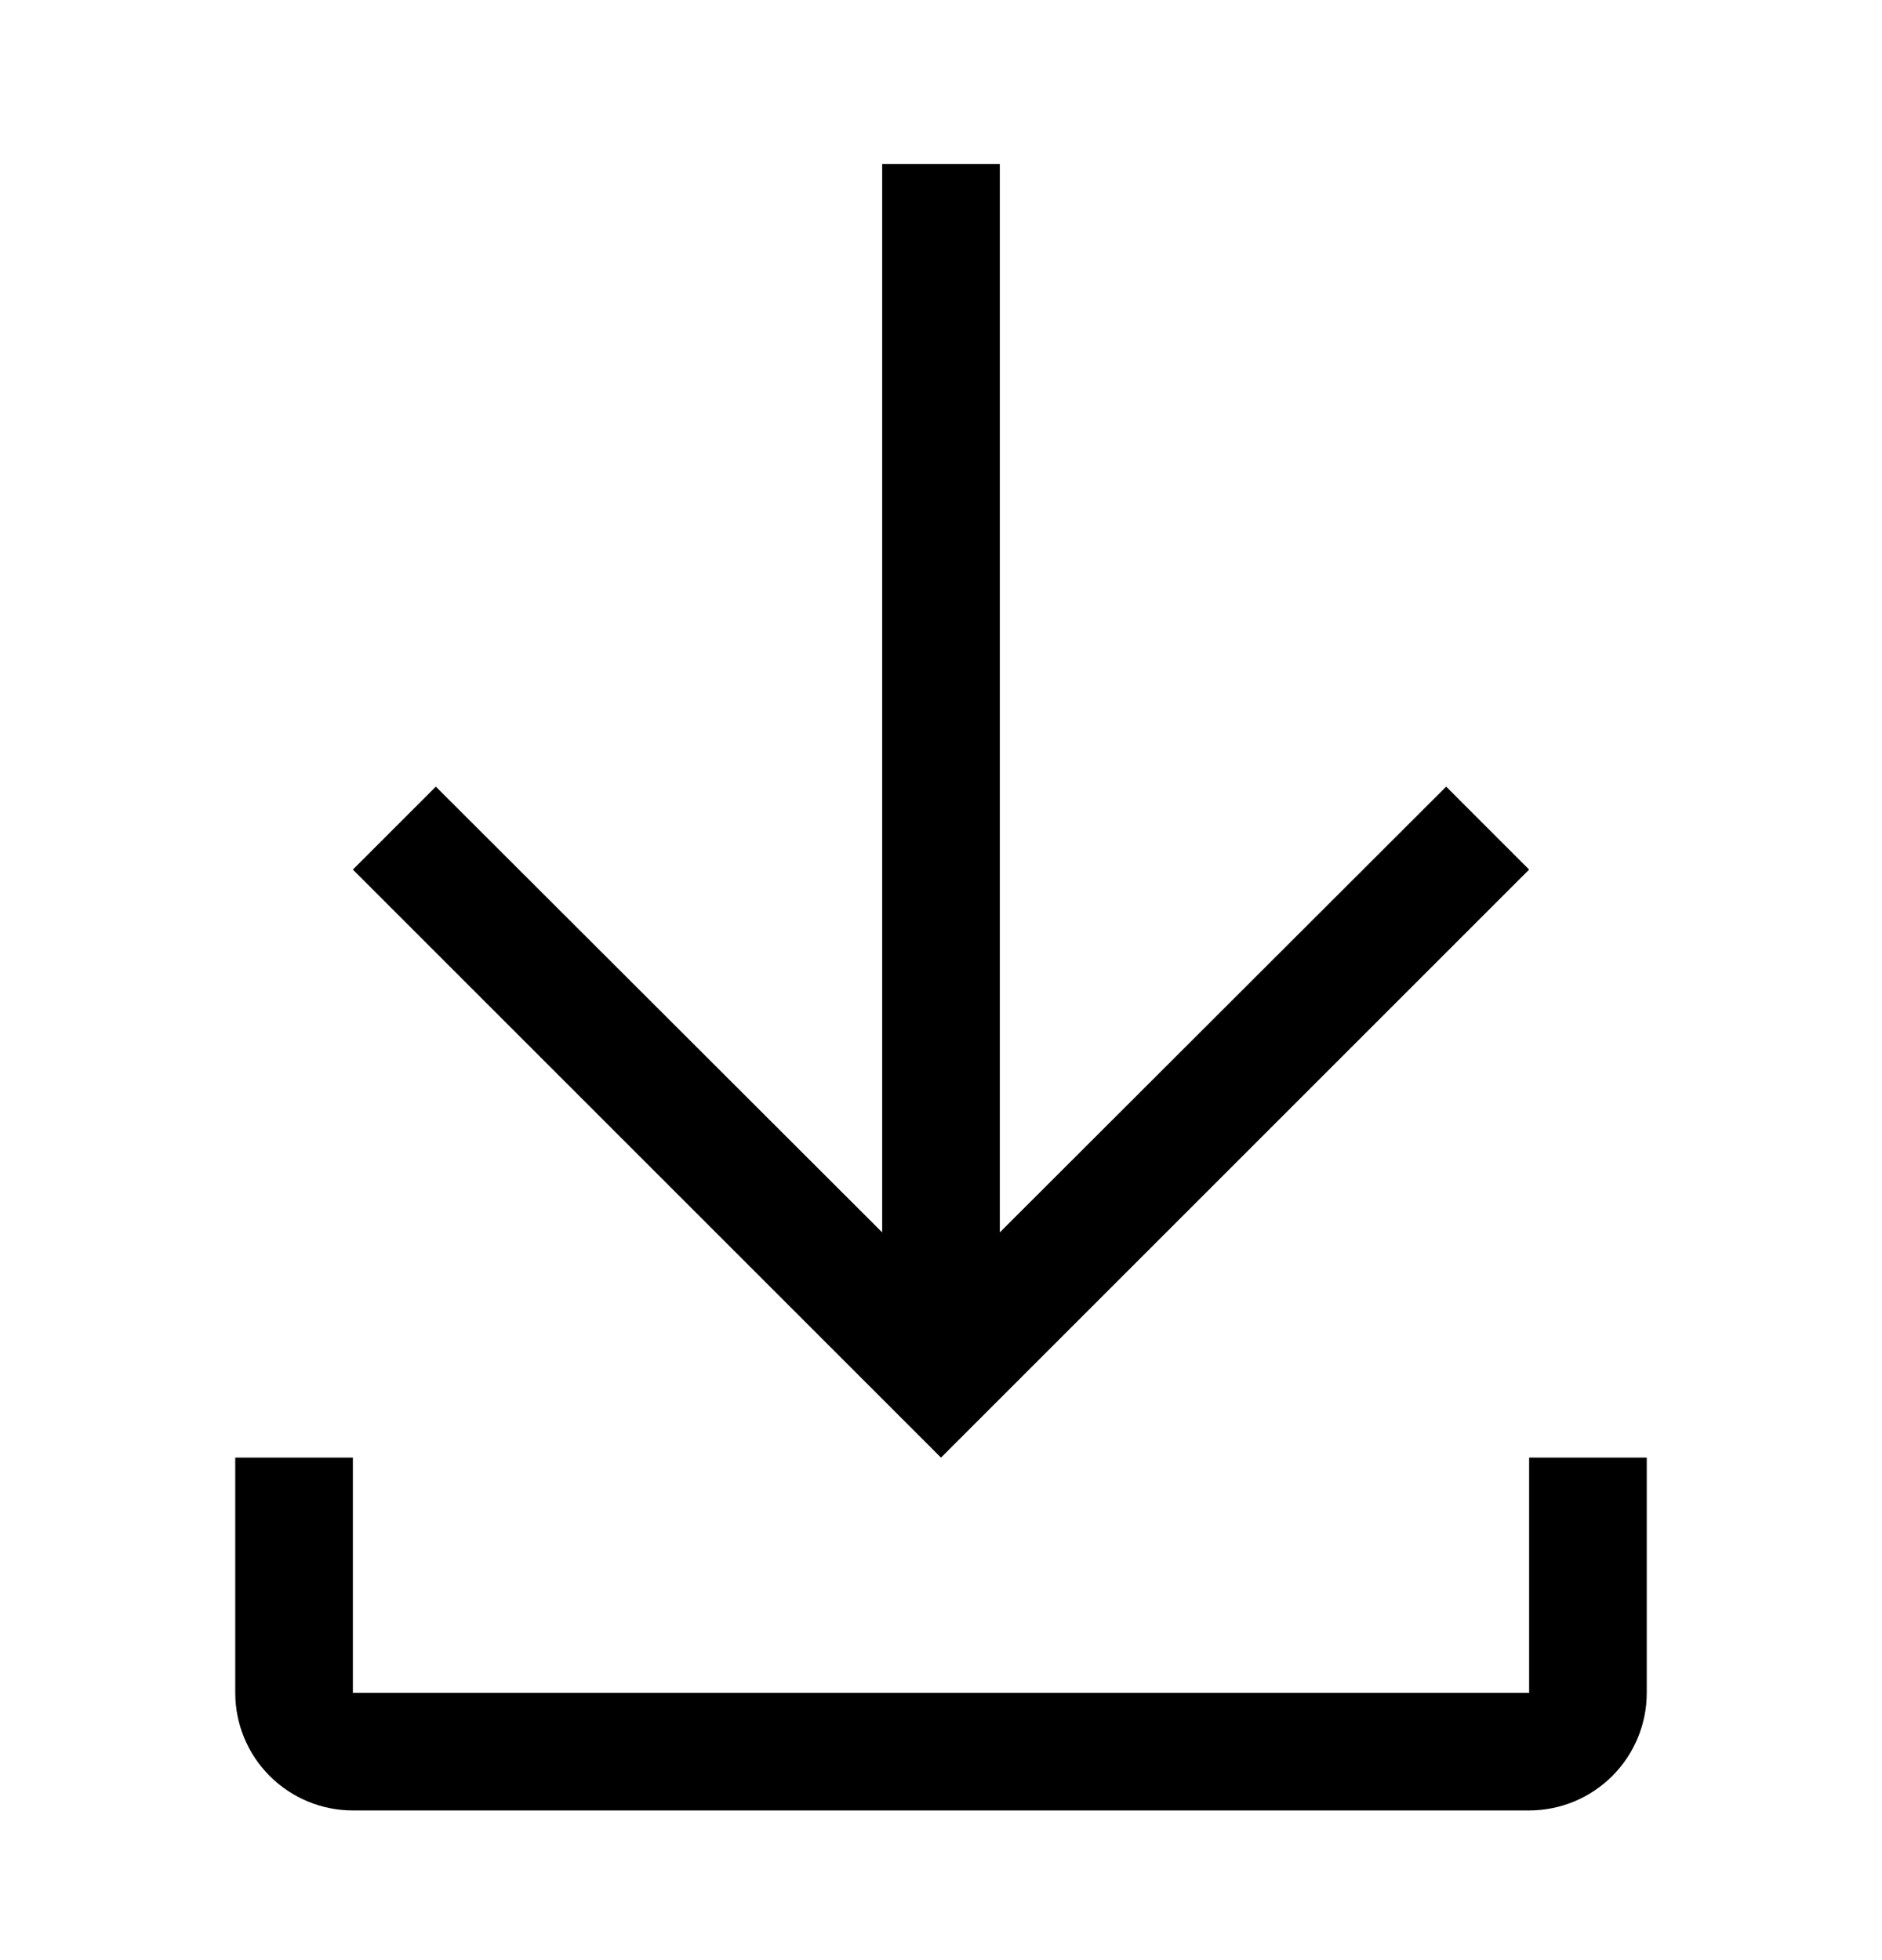
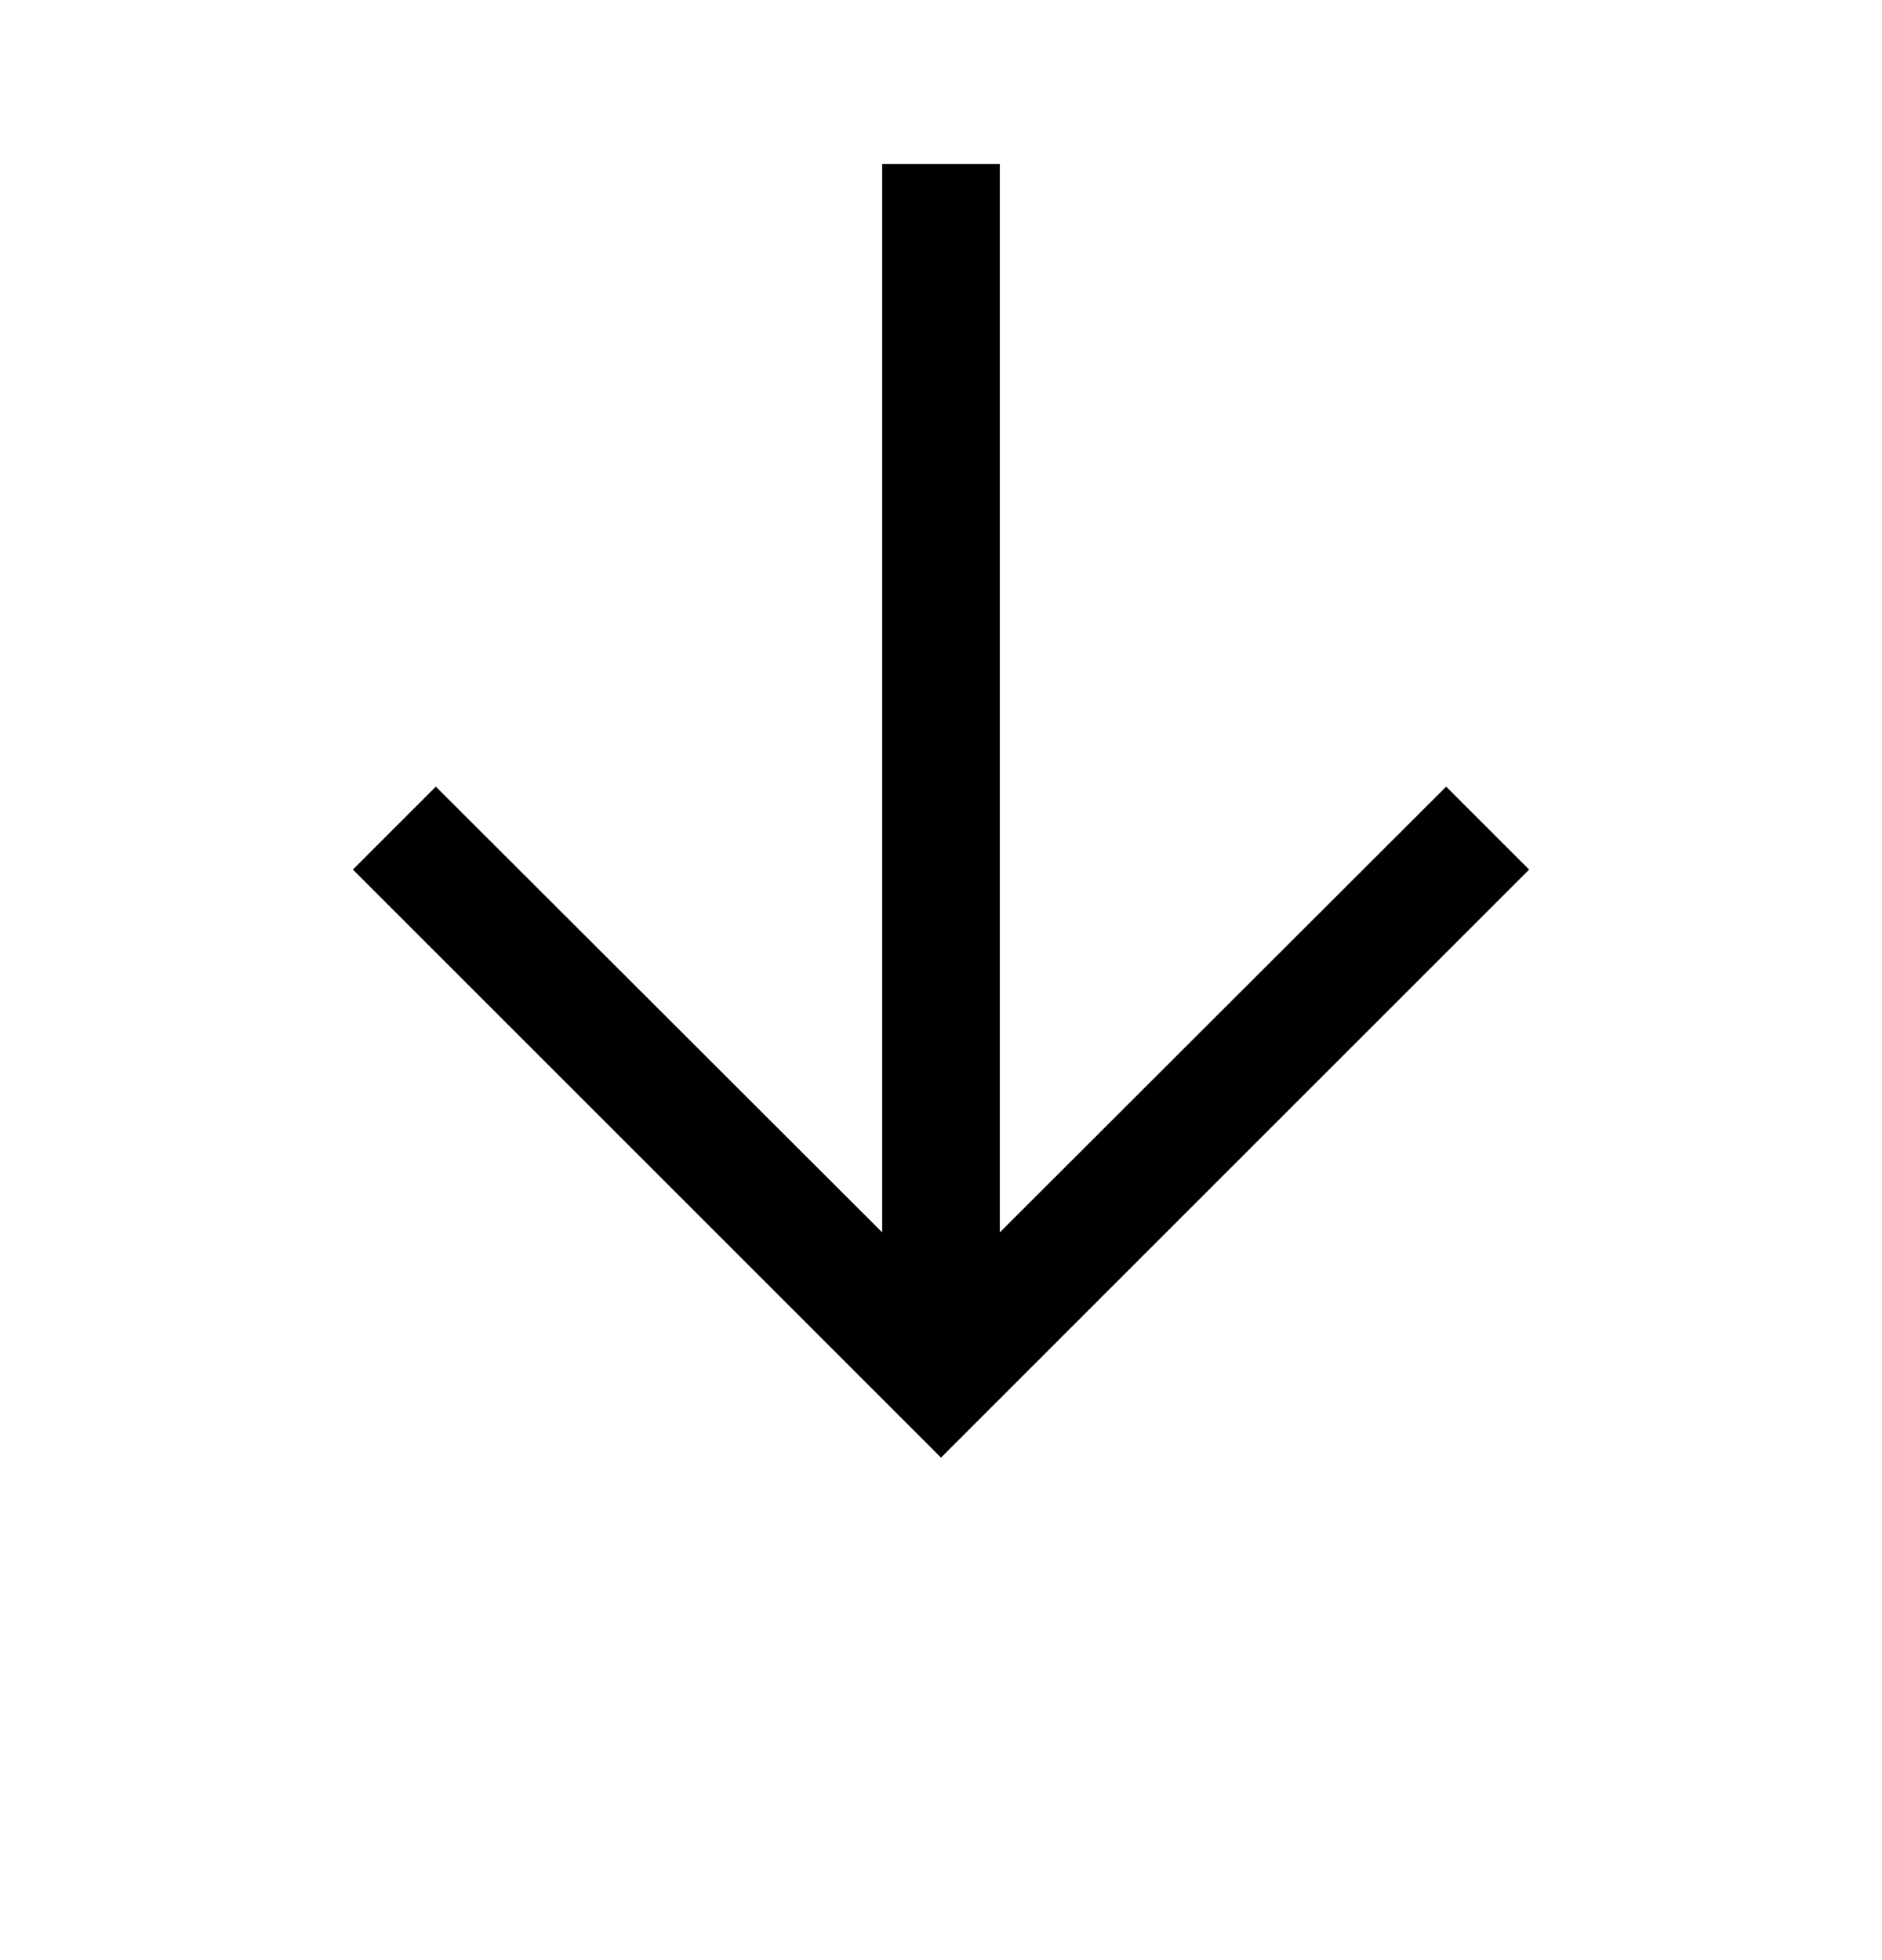
<svg xmlns="http://www.w3.org/2000/svg" width="24" height="25" viewBox="0 0 24 25" fill="none">
-   <path d="M19.5 18.591V21.591H4.5V18.591H3V21.591C3 21.989 3.158 22.37 3.439 22.651C3.721 22.933 4.102 23.091 4.5 23.091H19.5C19.898 23.091 20.279 22.933 20.561 22.651C20.842 22.37 21 21.989 21 21.591V18.591H19.5Z" fill="black" />
  <path d="M19.5 11.091L18.442 10.033L12.75 15.718V2.091H11.25V15.718L5.558 10.033L4.5 11.091L12 18.591L19.5 11.091Z" fill="black" />
</svg>